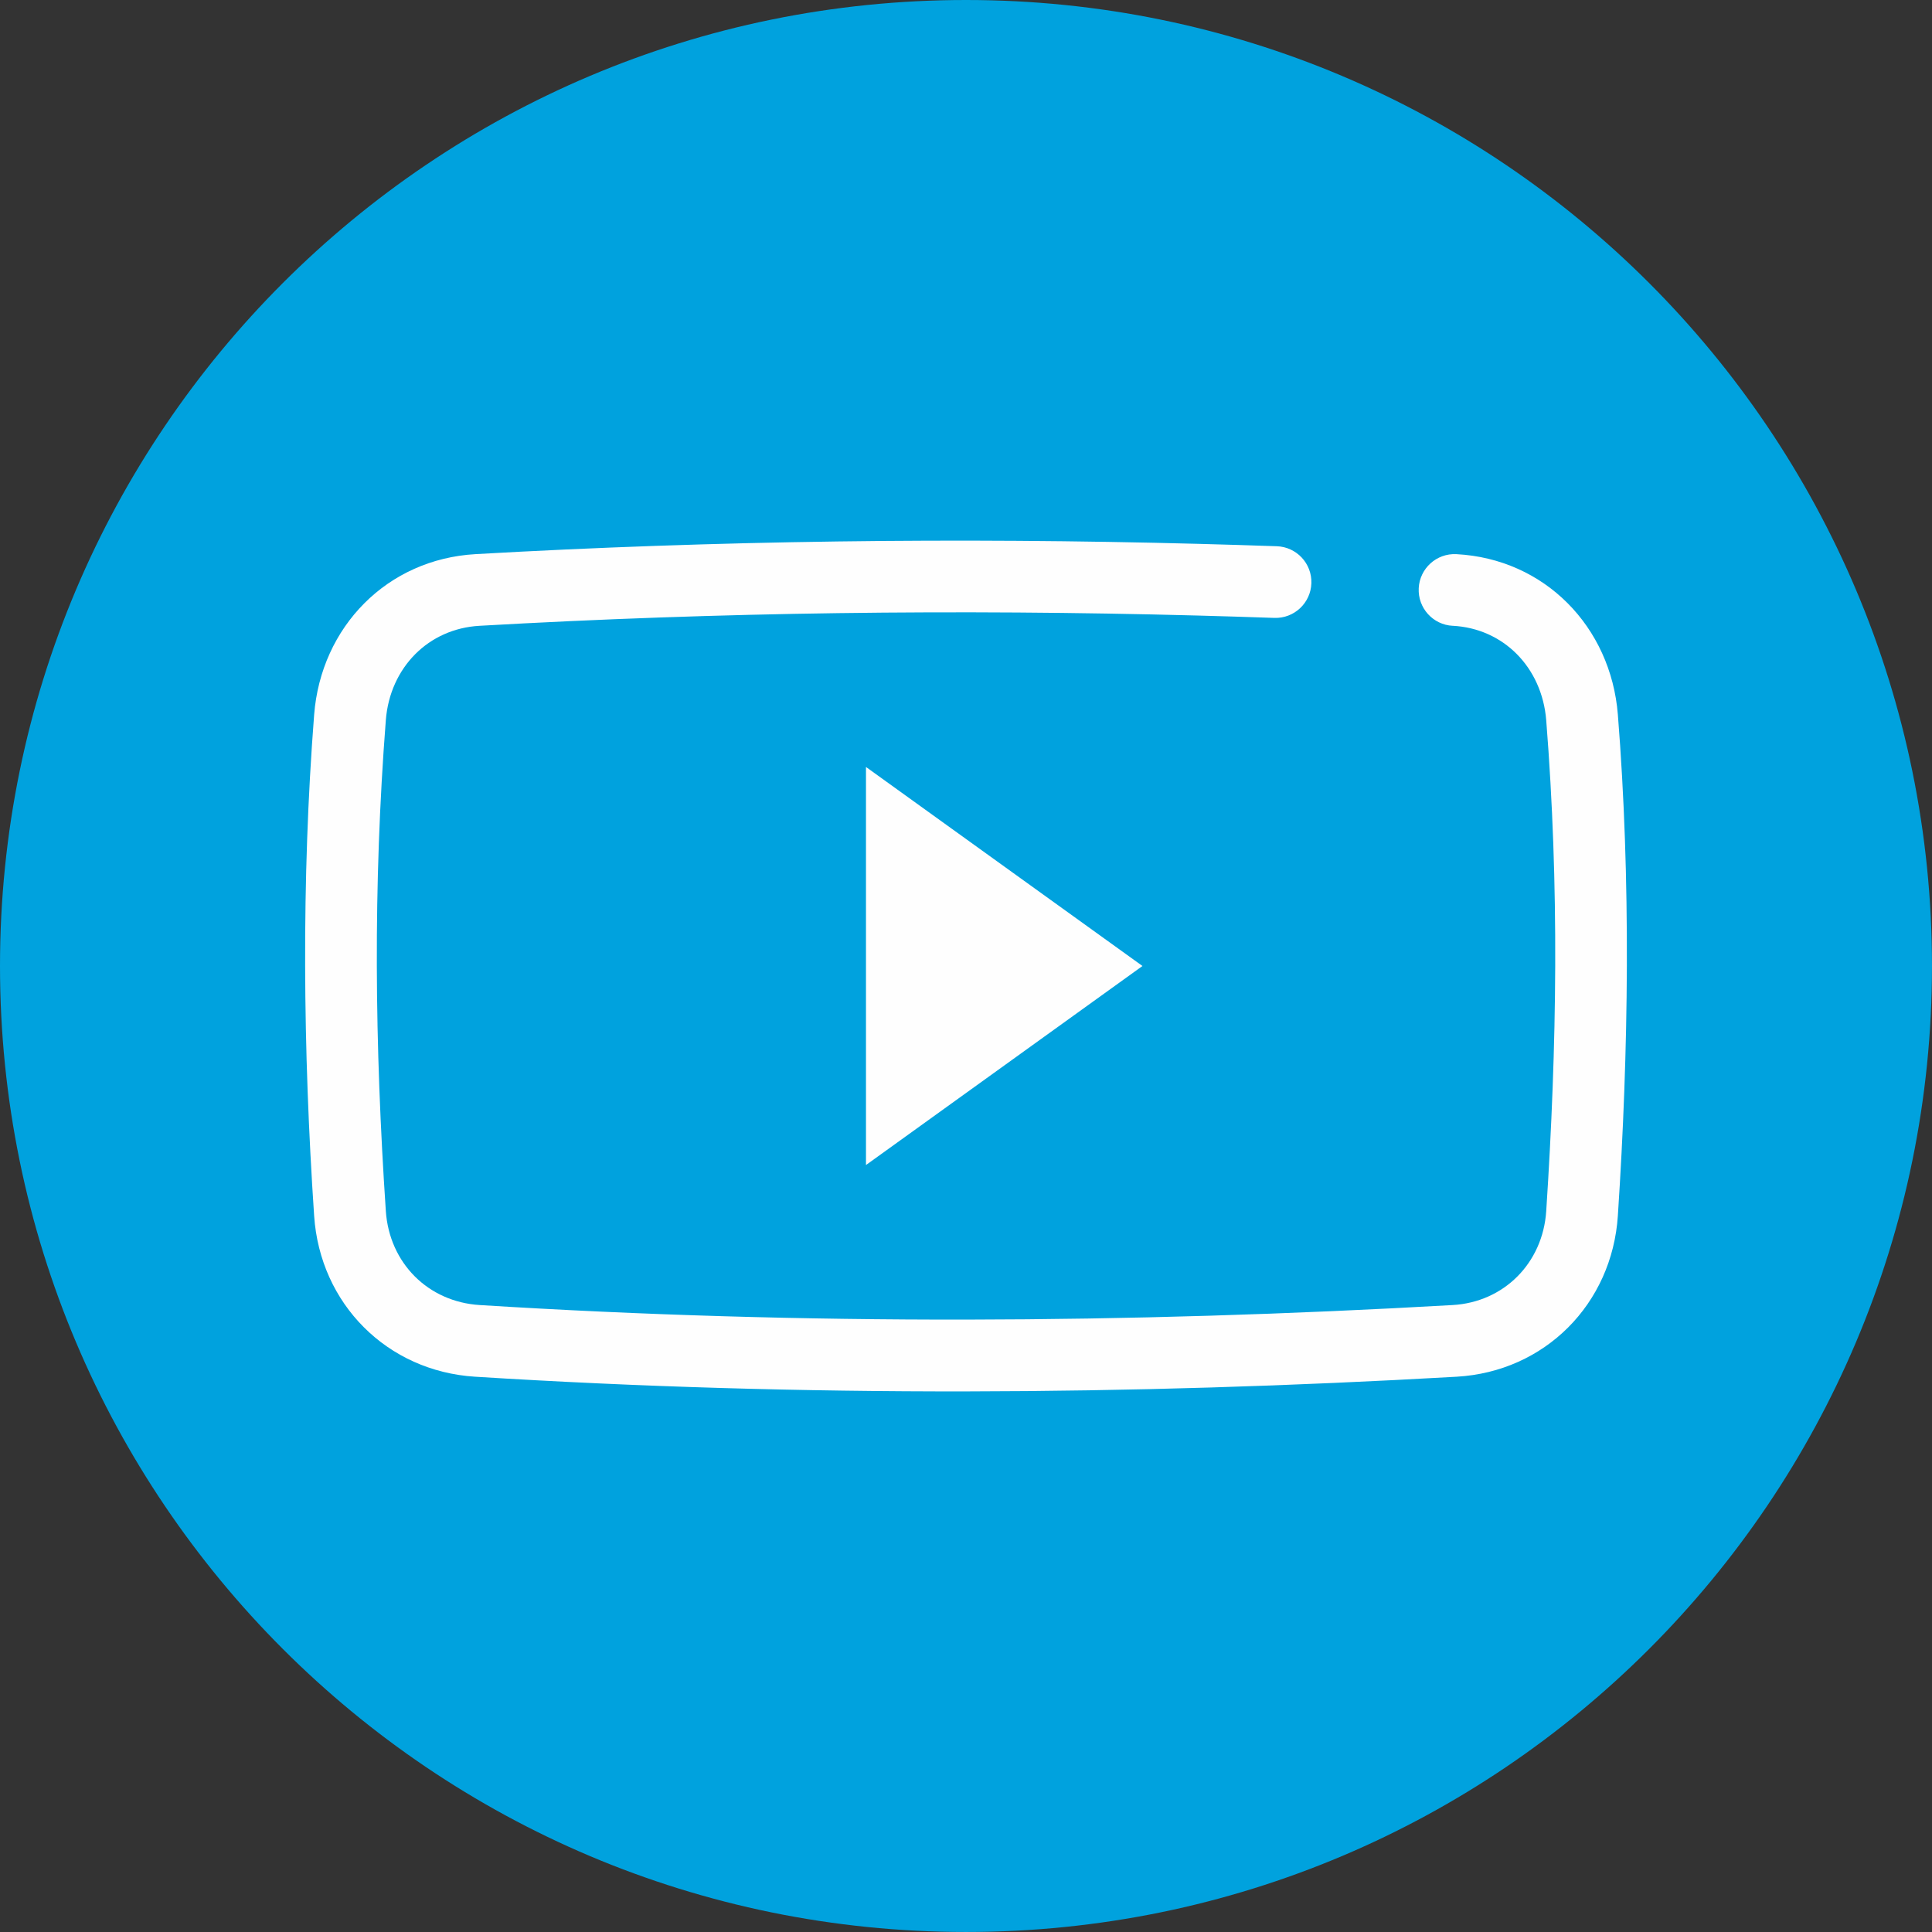
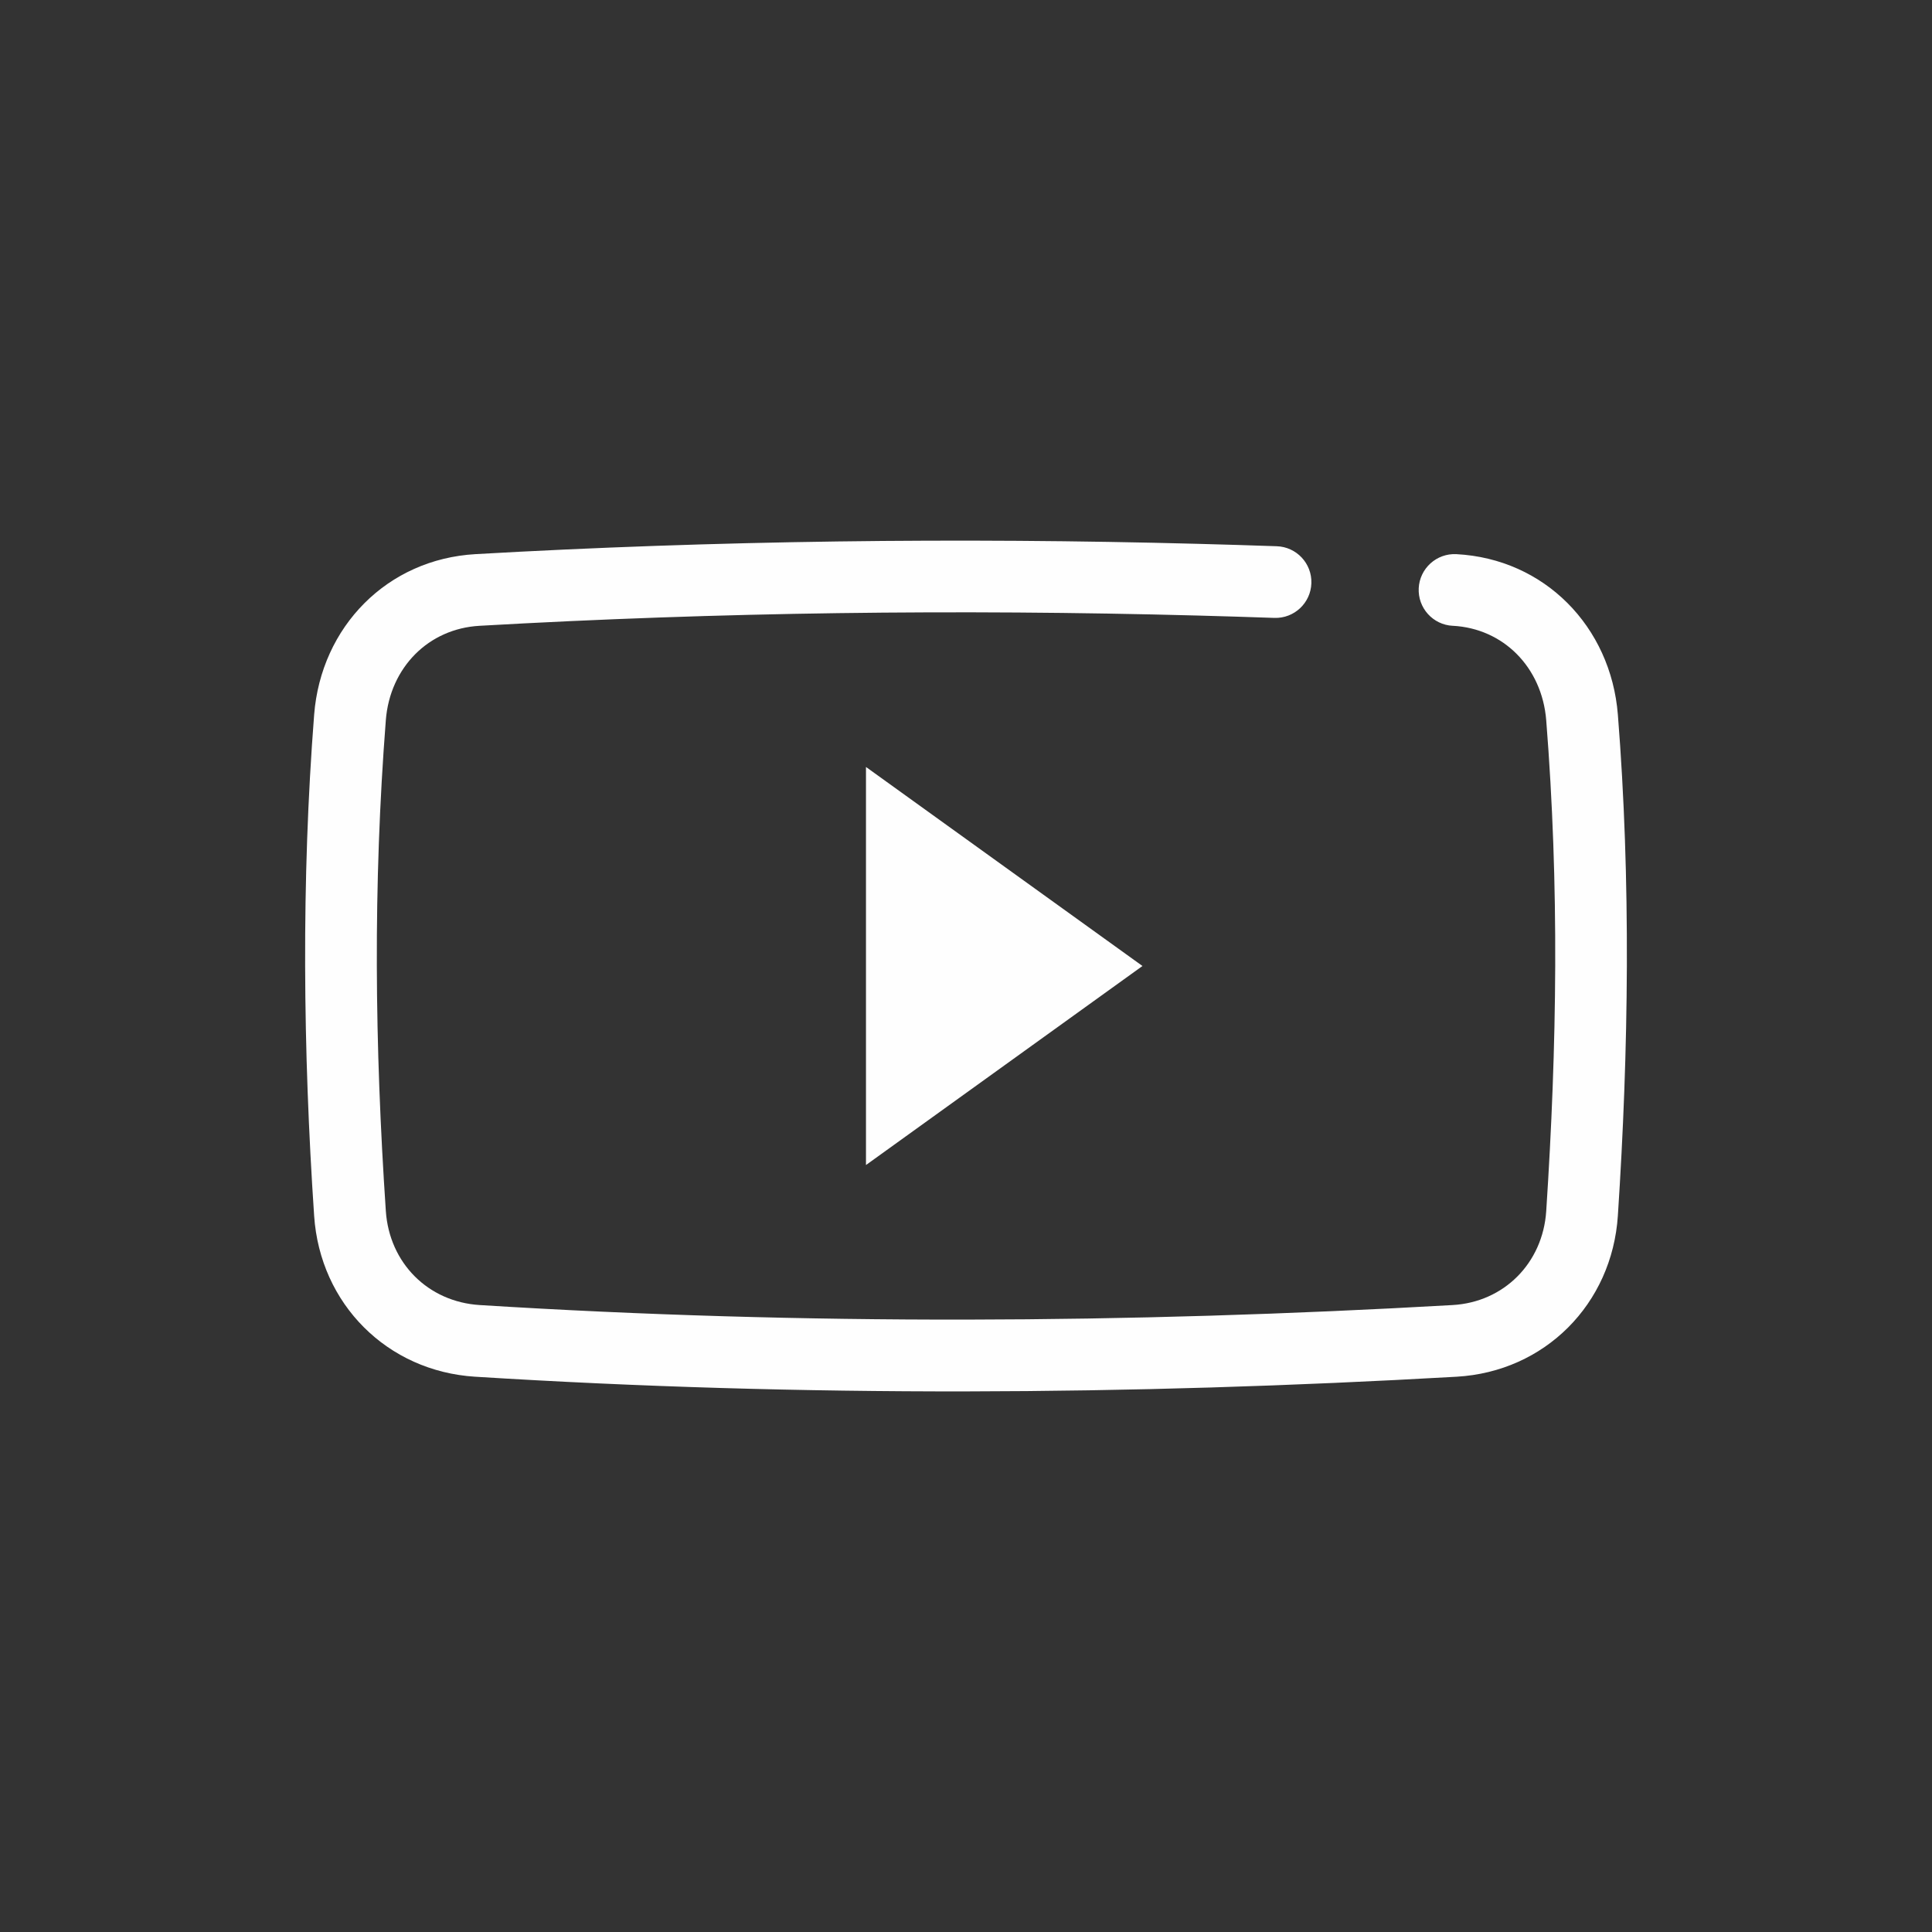
<svg xmlns="http://www.w3.org/2000/svg" xml:space="preserve" width="45.467mm" height="45.467mm" style="shape-rendering:geometricPrecision; text-rendering:geometricPrecision; image-rendering:optimizeQuality; fill-rule:evenodd; clip-rule:evenodd" viewBox="0 0 1522.79 1522.79">
  <rect x="0" y="0" width="1522.79" height="1522.79" fill="#333333" stroke="none" />
  <defs>
    <style type="text/css">  .fil2 {fill:#FEFEFE} .fil0 {fill:#00A2DE} .fil1 {fill:#FEFEFE;fill-rule:nonzero}  </style>
  </defs>
  <g id="Слой_x0020_1">
-     <path class="fil0" d="M761.39 0c420.51,0 761.39,340.89 761.39,761.39 0,420.51 -340.89,761.39 -761.39,761.39 -420.51,0 -761.39,-340.89 -761.39,-761.39 0,-420.51 340.89,-761.39 761.39,-761.39z" />
    <path class="fil1" d="M1145.03 493.26c-15.6,-0.79 -27.6,-14.09 -26.8,-29.68 0.79,-15.6 14.09,-27.6 29.68,-26.8 34.77,1.85 65.09,16.07 87.5,38.48 22.57,22.57 37.03,53.36 39.78,88.02 5.18,65.21 7.31,131.17 7.09,197.67 -0.23,66.47 -2.82,132.14 -7.09,197.23 -2.28,34.81 -16.67,65.58 -39.23,88.14 -22.51,22.51 -53.12,36.82 -87.94,38.81 -257.78,14.71 -515.57,16.13 -773.36,0l-0.11 0c-34.71,-2.17 -65.25,-16.49 -87.74,-38.98 -22.51,-22.51 -36.88,-53.14 -39.21,-87.86 -4.38,-65.11 -6.92,-130.83 -7.09,-197.34 -0.18,-66.46 2.02,-132.36 7.09,-197.56 2.7,-34.71 17.13,-65.44 39.66,-87.98 22.41,-22.41 52.76,-36.65 87.51,-38.64 94.39,-5.39 189.48,-8.67 285.19,-9.99 95.09,-1.3 190.09,-0.63 284.96,1.89l30.67 0.87 30.67 1c15.6,0.49 27.85,13.53 27.36,29.13 -0.49,15.6 -13.53,27.85 -29.13,27.36l-30.44 -1 -30.44 -0.87c-94.43,-2.51 -188.76,-3.18 -282.97,-1.89 -93.59,1.29 -187.83,4.57 -282.75,9.99 -20.1,1.15 -37.61,9.35 -50.51,22.25 -13.19,13.2 -21.66,31.39 -23.27,52.09 -5.06,65.1 -7.26,129.52 -7.09,193.35 0.16,63.79 2.71,128.38 7.09,193.58 1.38,20.48 9.74,38.44 22.82,51.52 13.02,13.02 30.82,21.32 51.18,22.59 255.6,16 511.22,14.58 766.82,0 20.22,-1.15 37.95,-9.42 50.95,-22.42 13.12,-13.12 21.5,-31.13 22.84,-51.59 4.28,-65.21 6.87,-129.86 7.09,-193.69 0.22,-63.79 -1.92,-128.16 -7.09,-193.25 -1.65,-20.82 -10.15,-39.12 -23.39,-52.36 -12.86,-12.86 -30.29,-21.03 -50.29,-22.09z" />
    <polygon class="fil2" points="900.49,761.39 791.52,839.83 682.56,918.27 682.56,761.39 682.56,604.52 791.52,682.96 " />
  </g>
</svg>